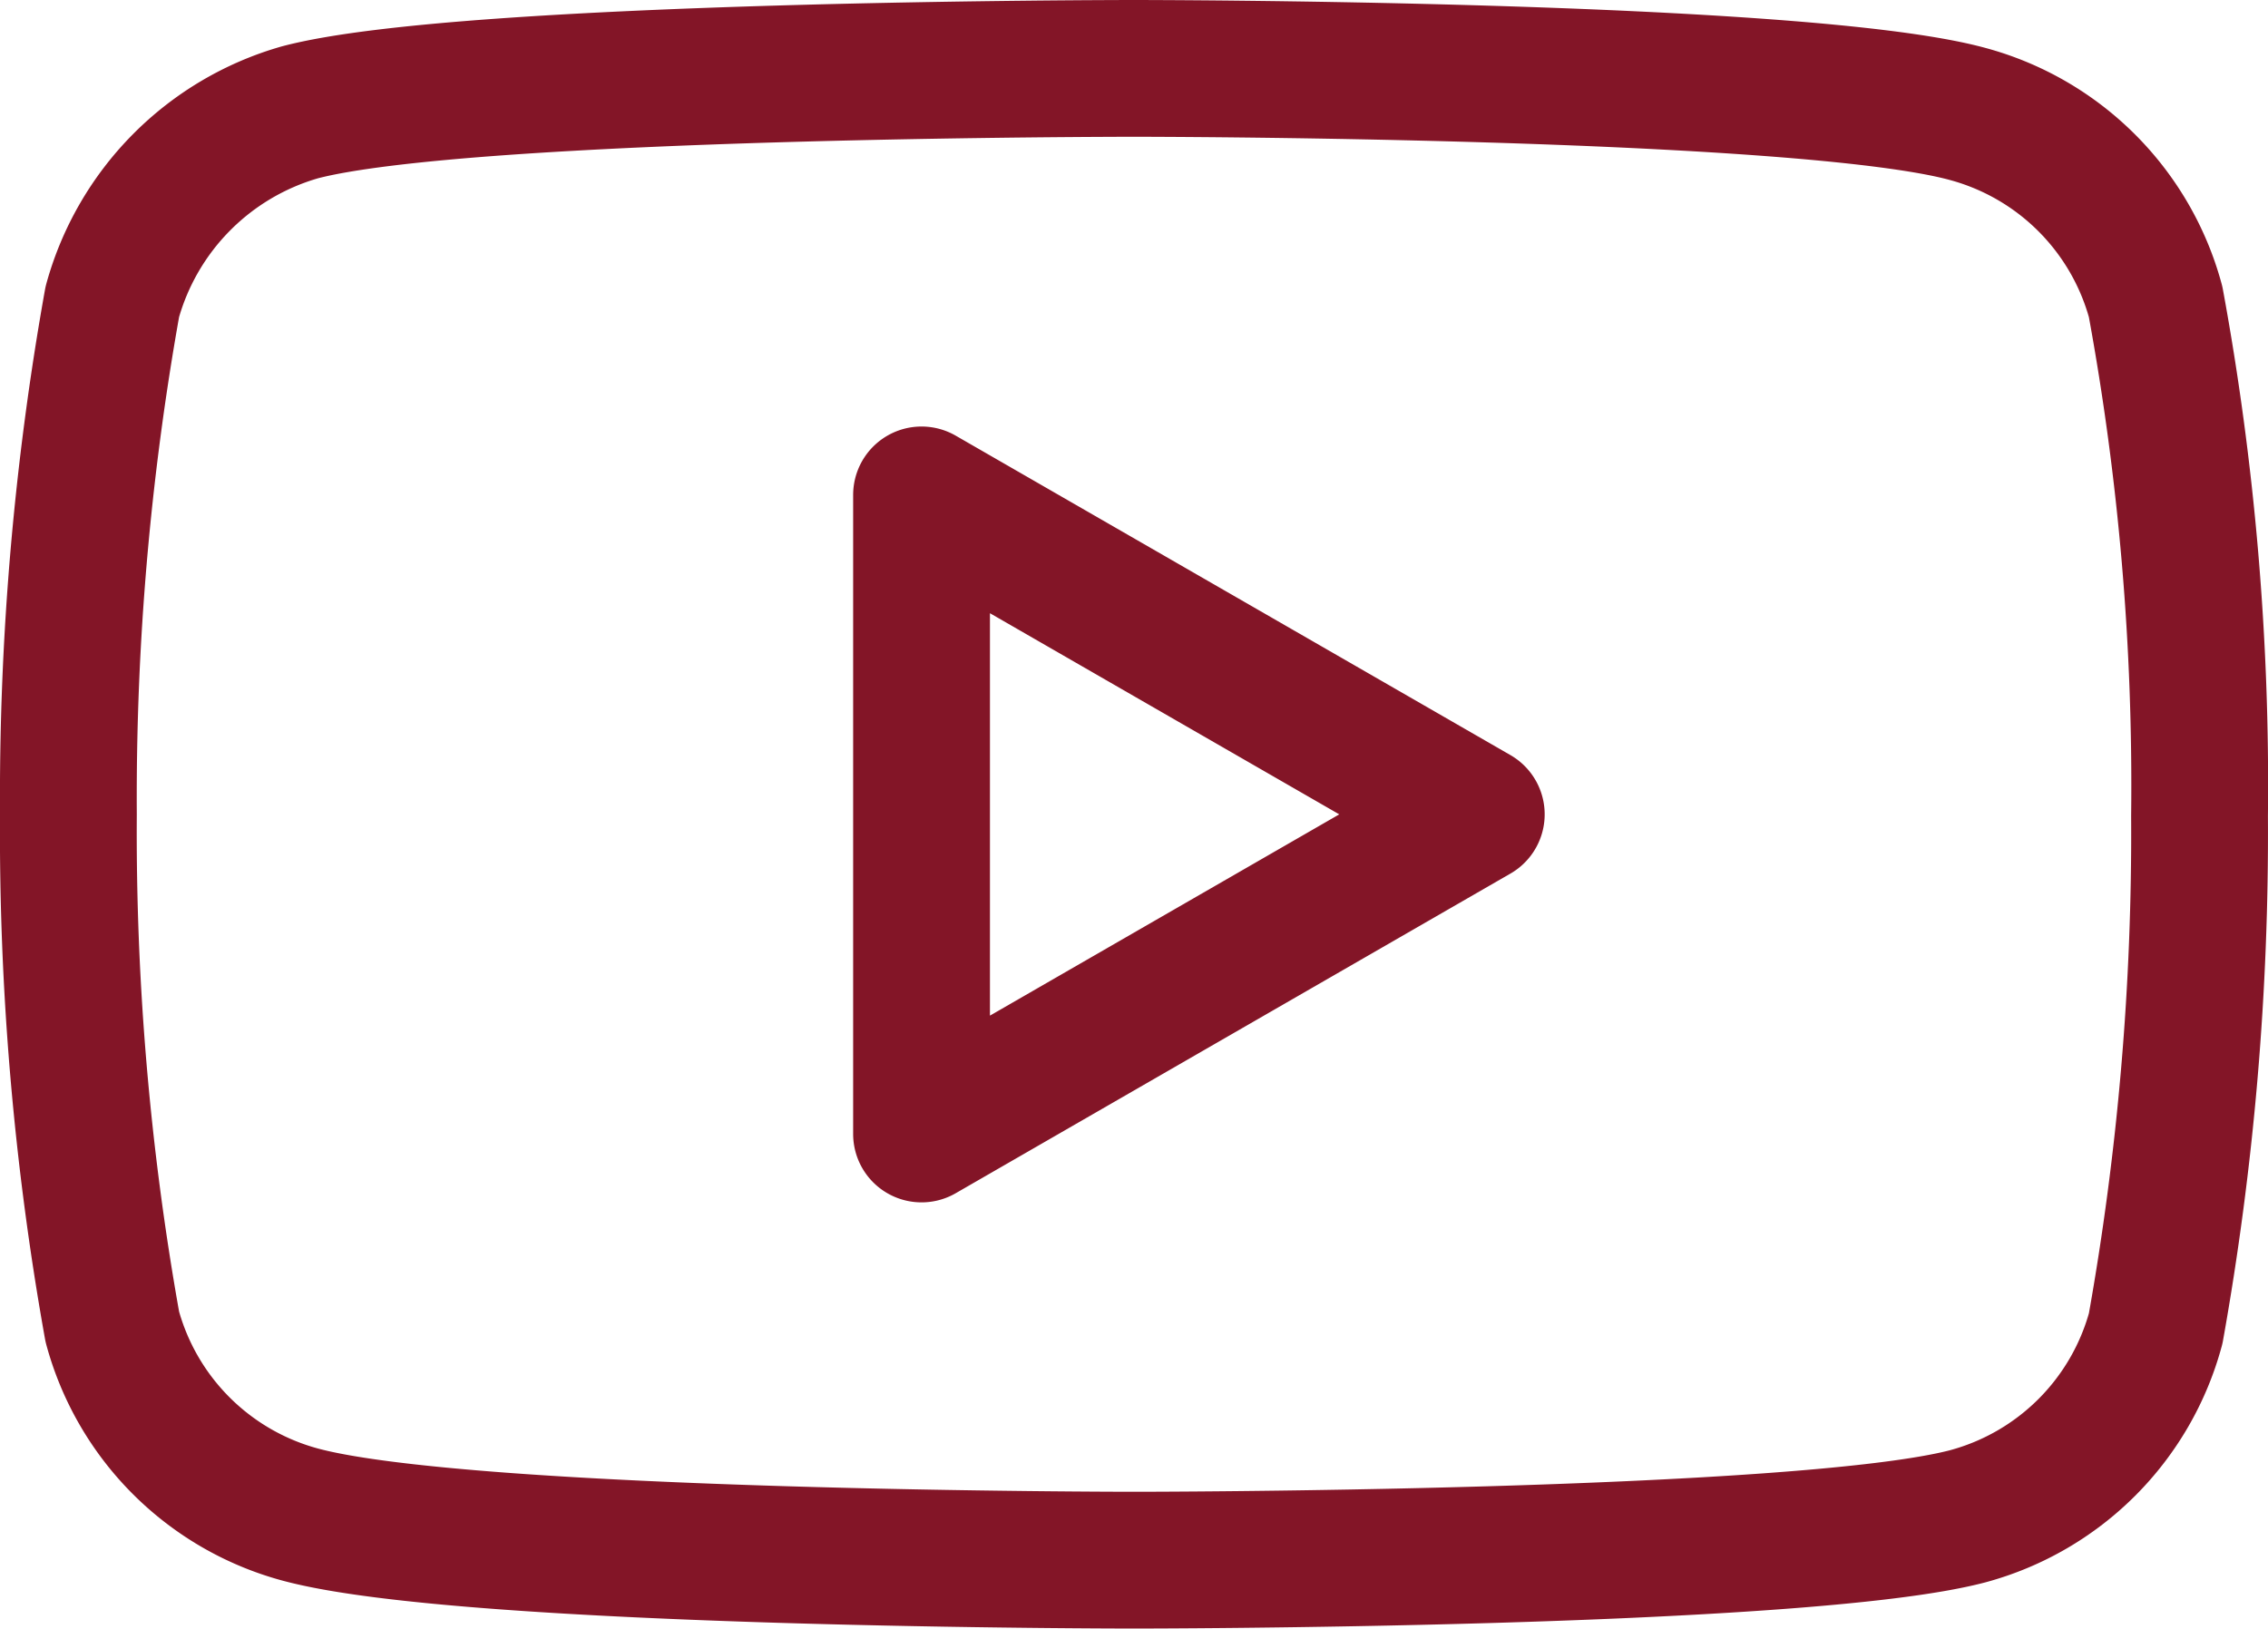
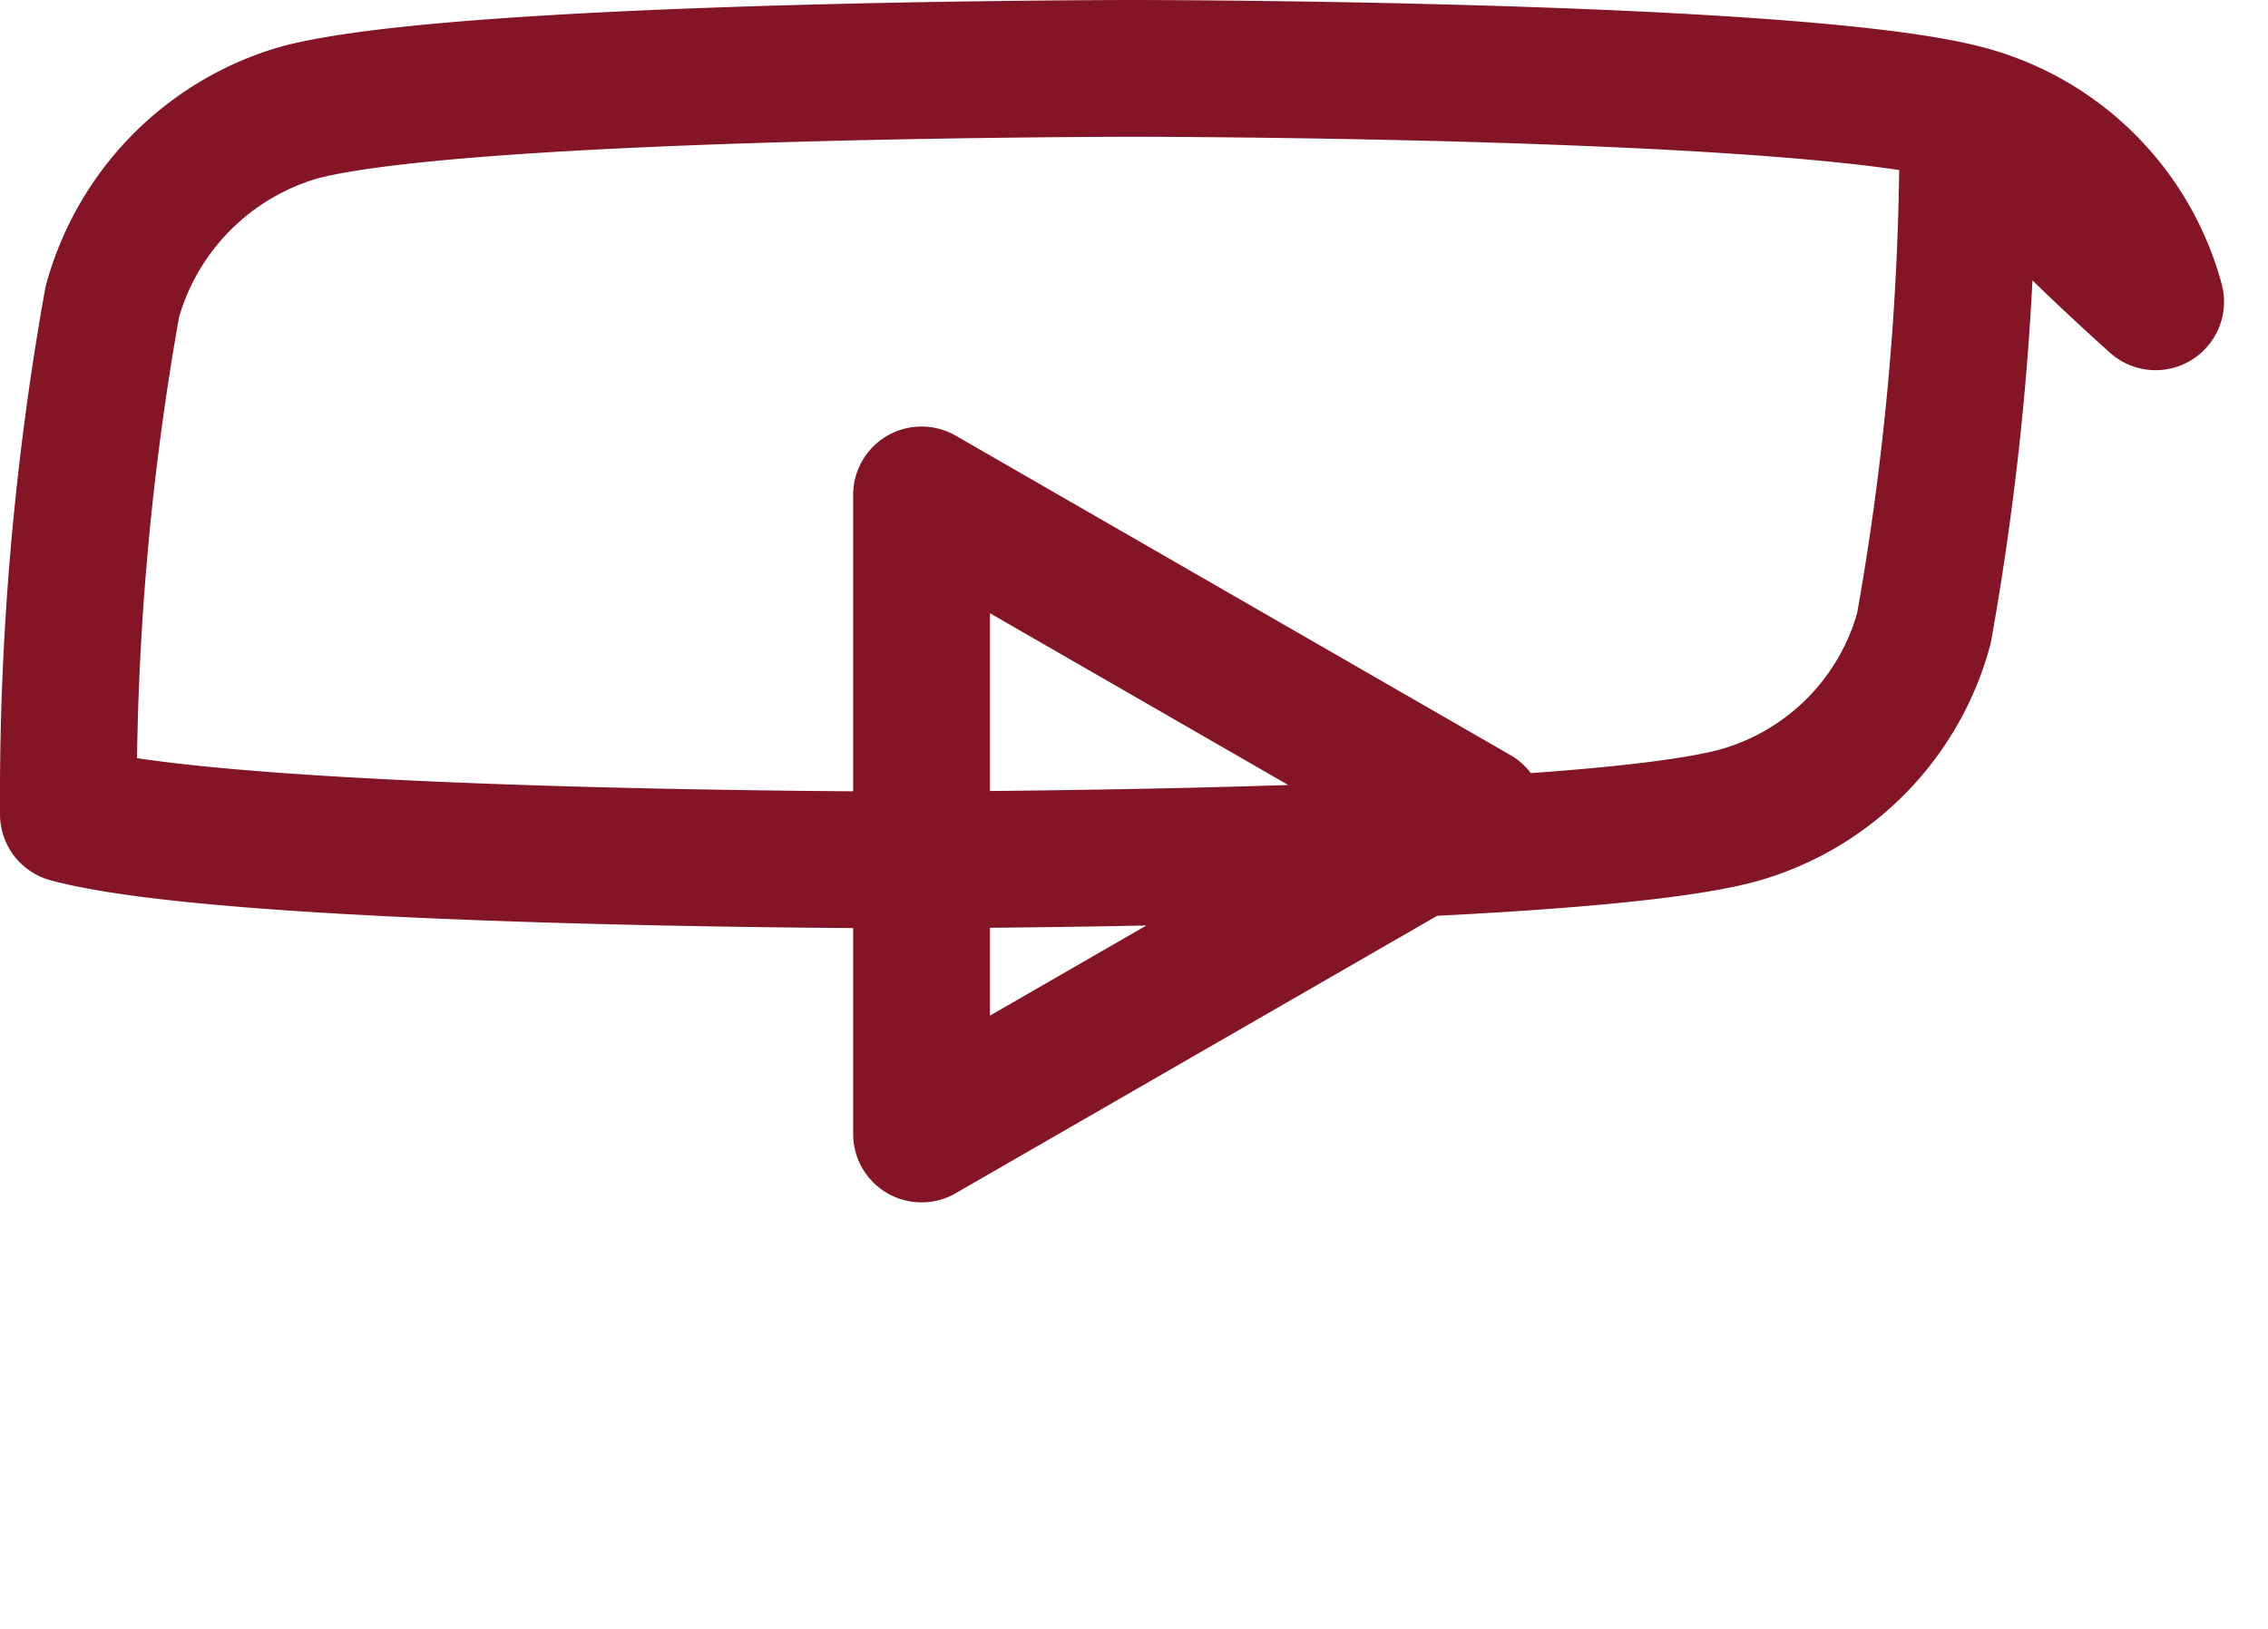
<svg xmlns="http://www.w3.org/2000/svg" width="33.158" height="23.815" viewBox="0 0 33.158 23.815">
  <title>Síguenos en Youtube</title>
  <defs>
    <style>.a{fill:none;stroke:#831527;stroke-linecap:round;stroke-linejoin:round;stroke-width:2px;}</style>
  </defs>
-   <path class="a" d="M30.515-2.669a3.9,3.9,0,0,0-2.746-2.746c-2.438-.667-12.191-.667-12.191-.667s-9.752,0-12.191.642A3.982,3.982,0,0,0,.642-2.669,41.13,41.13,0,0,0,0,4.825a40.978,40.978,0,0,0,.642,7.494,3.9,3.9,0,0,0,2.746,2.746c2.464.667,12.191.667,12.191.667s9.752,0,12.191-.642a3.9,3.9,0,0,0,2.746-2.746,41.143,41.143,0,0,0,.641-7.494A39.042,39.042,0,0,0,30.515-2.669ZM12.473,9.5V.155l8.11,4.671Zm0,0" transform="translate(1 7.082)" />
+   <path class="a" d="M30.515-2.669a3.9,3.9,0,0,0-2.746-2.746c-2.438-.667-12.191-.667-12.191-.667s-9.752,0-12.191.642A3.982,3.982,0,0,0,.642-2.669,41.13,41.13,0,0,0,0,4.825c2.464.667,12.191.667,12.191.667s9.752,0,12.191-.642a3.9,3.9,0,0,0,2.746-2.746,41.143,41.143,0,0,0,.641-7.494A39.042,39.042,0,0,0,30.515-2.669ZM12.473,9.5V.155l8.11,4.671Zm0,0" transform="translate(1 7.082)" />
</svg>